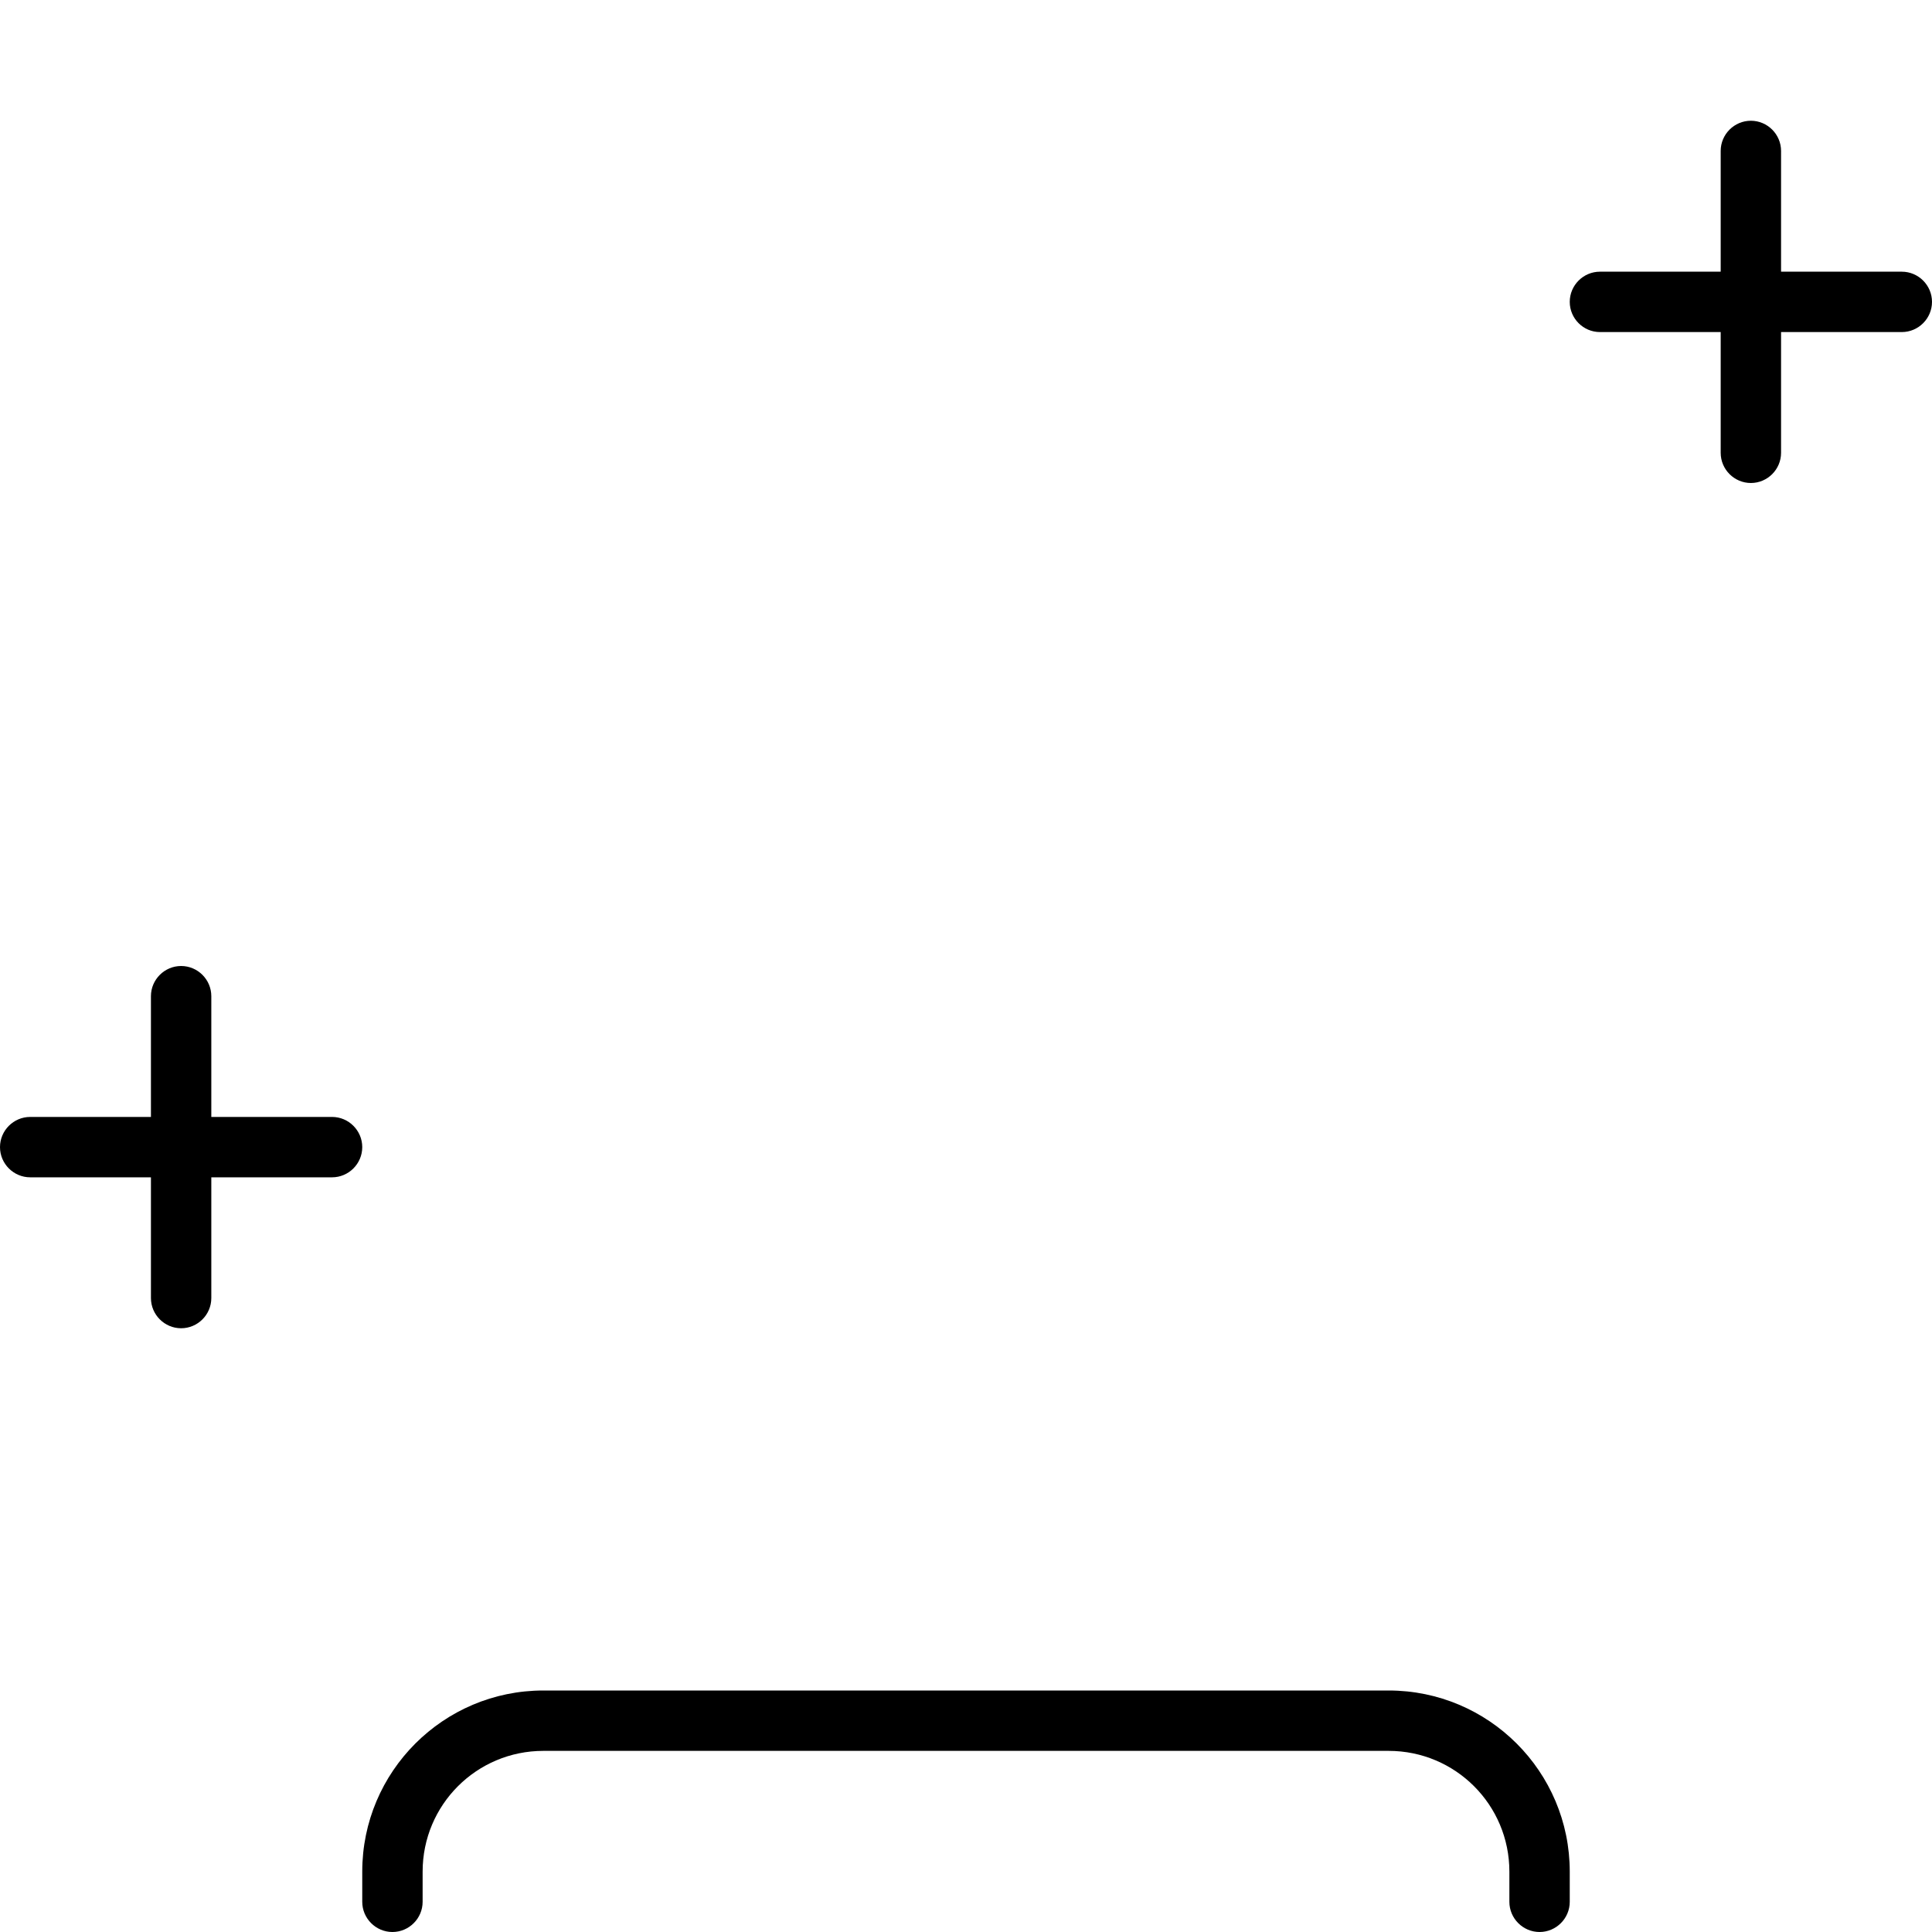
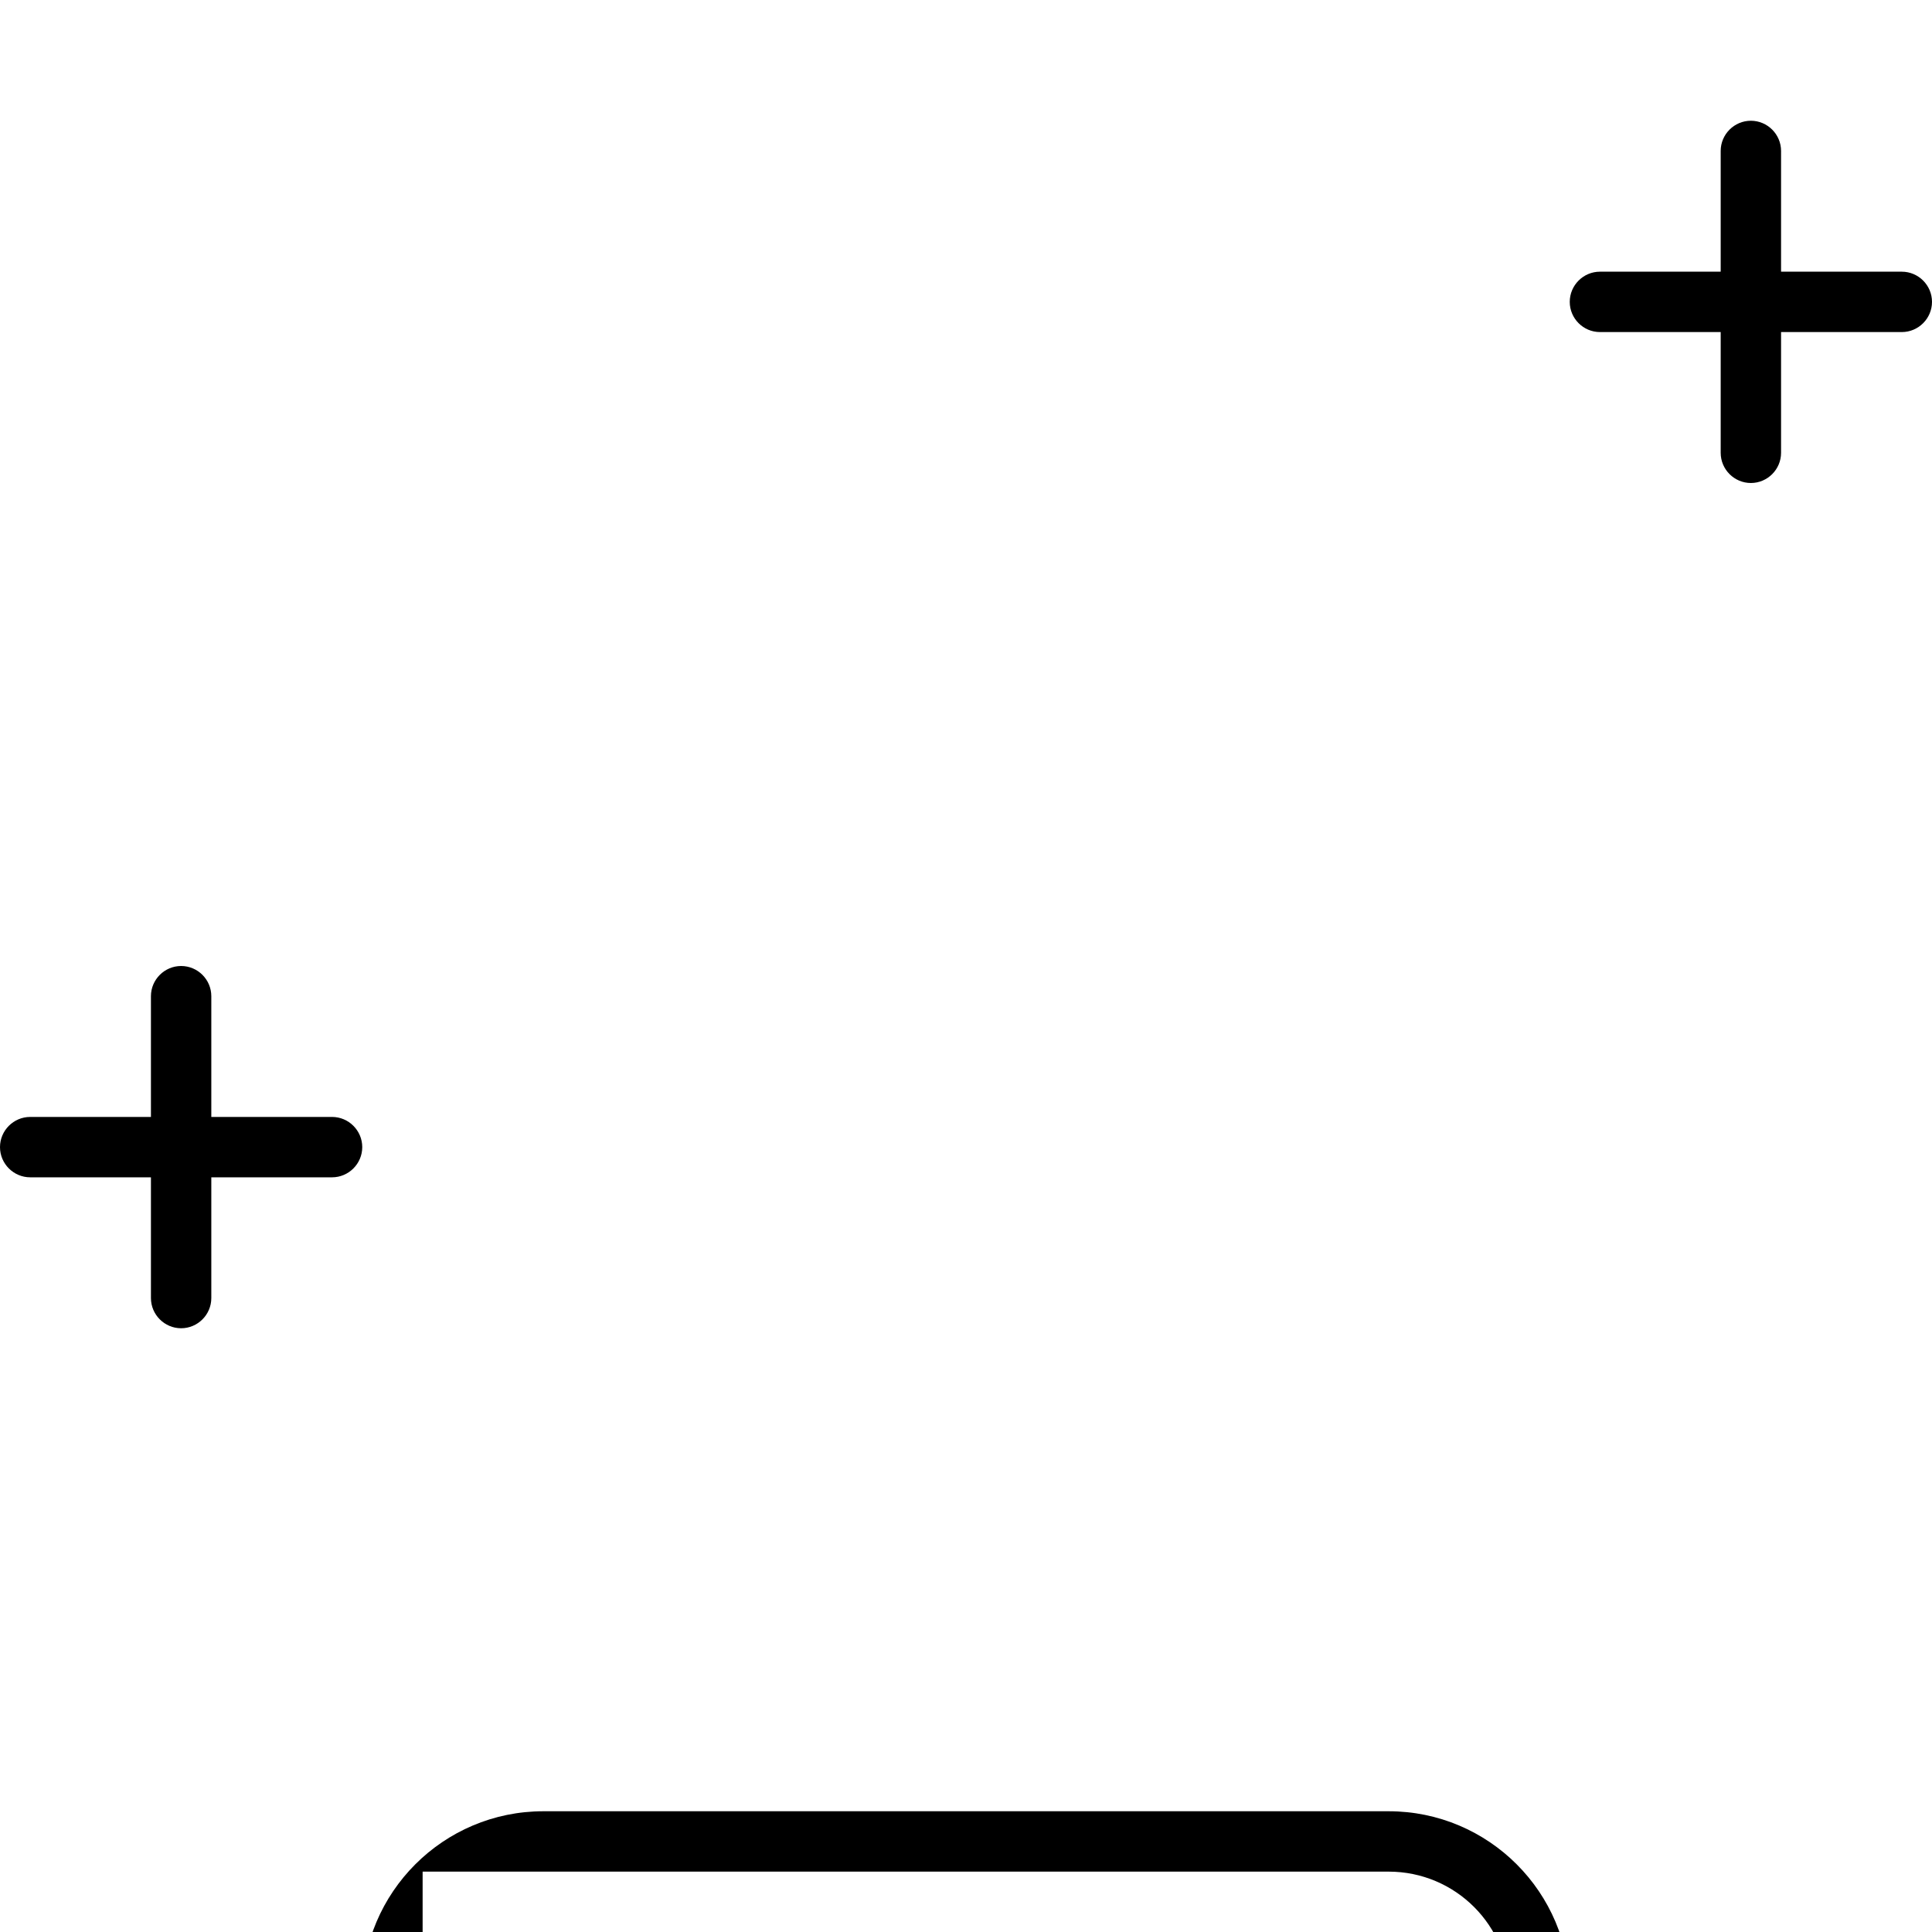
<svg xmlns="http://www.w3.org/2000/svg" viewBox="0 0 512 512">
-   <path d="M472 40c0-4.4-3.6-8-8-8s-8 3.6-8 8V72H424c-4.4 0-8 3.6-8 8s3.6 8 8 8h32v32c0 4.4 3.6 8 8 8s8-3.6 8-8V88h32c4.4 0 8-3.6 8-8s-3.6-8-8-8H472V40zM56 264c0-4.4-3.6-8-8-8s-8 3.6-8 8v32H8c-4.4 0-8 3.6-8 8s3.6 8 8 8H40v32c0 4.4 3.6 8 8 8s8-3.6 8-8V312H88c4.4 0 8-3.6 8-8s-3.6-8-8-8H56V264zm56 232c0-17.7 14.3-32 32-32H368c17.7 0 32 14.3 32 32v8c0 4.4 3.6 8 8 8s8-3.6 8-8v-8c0-26.5-21.5-48-48-48H144c-26.5 0-48 21.5-48 48v8c0 4.4 3.6 8 8 8s8-3.6 8-8v-8z" />
+   <path d="M472 40c0-4.4-3.6-8-8-8s-8 3.6-8 8V72H424c-4.4 0-8 3.6-8 8s3.6 8 8 8h32v32c0 4.4 3.6 8 8 8s8-3.6 8-8V88h32c4.4 0 8-3.6 8-8s-3.6-8-8-8H472V40zM56 264c0-4.4-3.6-8-8-8s-8 3.6-8 8v32H8c-4.4 0-8 3.6-8 8s3.6 8 8 8H40v32c0 4.4 3.6 8 8 8s8-3.6 8-8V312H88c4.4 0 8-3.6 8-8s-3.6-8-8-8H56V264zm56 232H368c17.7 0 32 14.3 32 32v8c0 4.4 3.6 8 8 8s8-3.6 8-8v-8c0-26.5-21.5-48-48-48H144c-26.5 0-48 21.5-48 48v8c0 4.4 3.6 8 8 8s8-3.6 8-8v-8z" />
</svg>